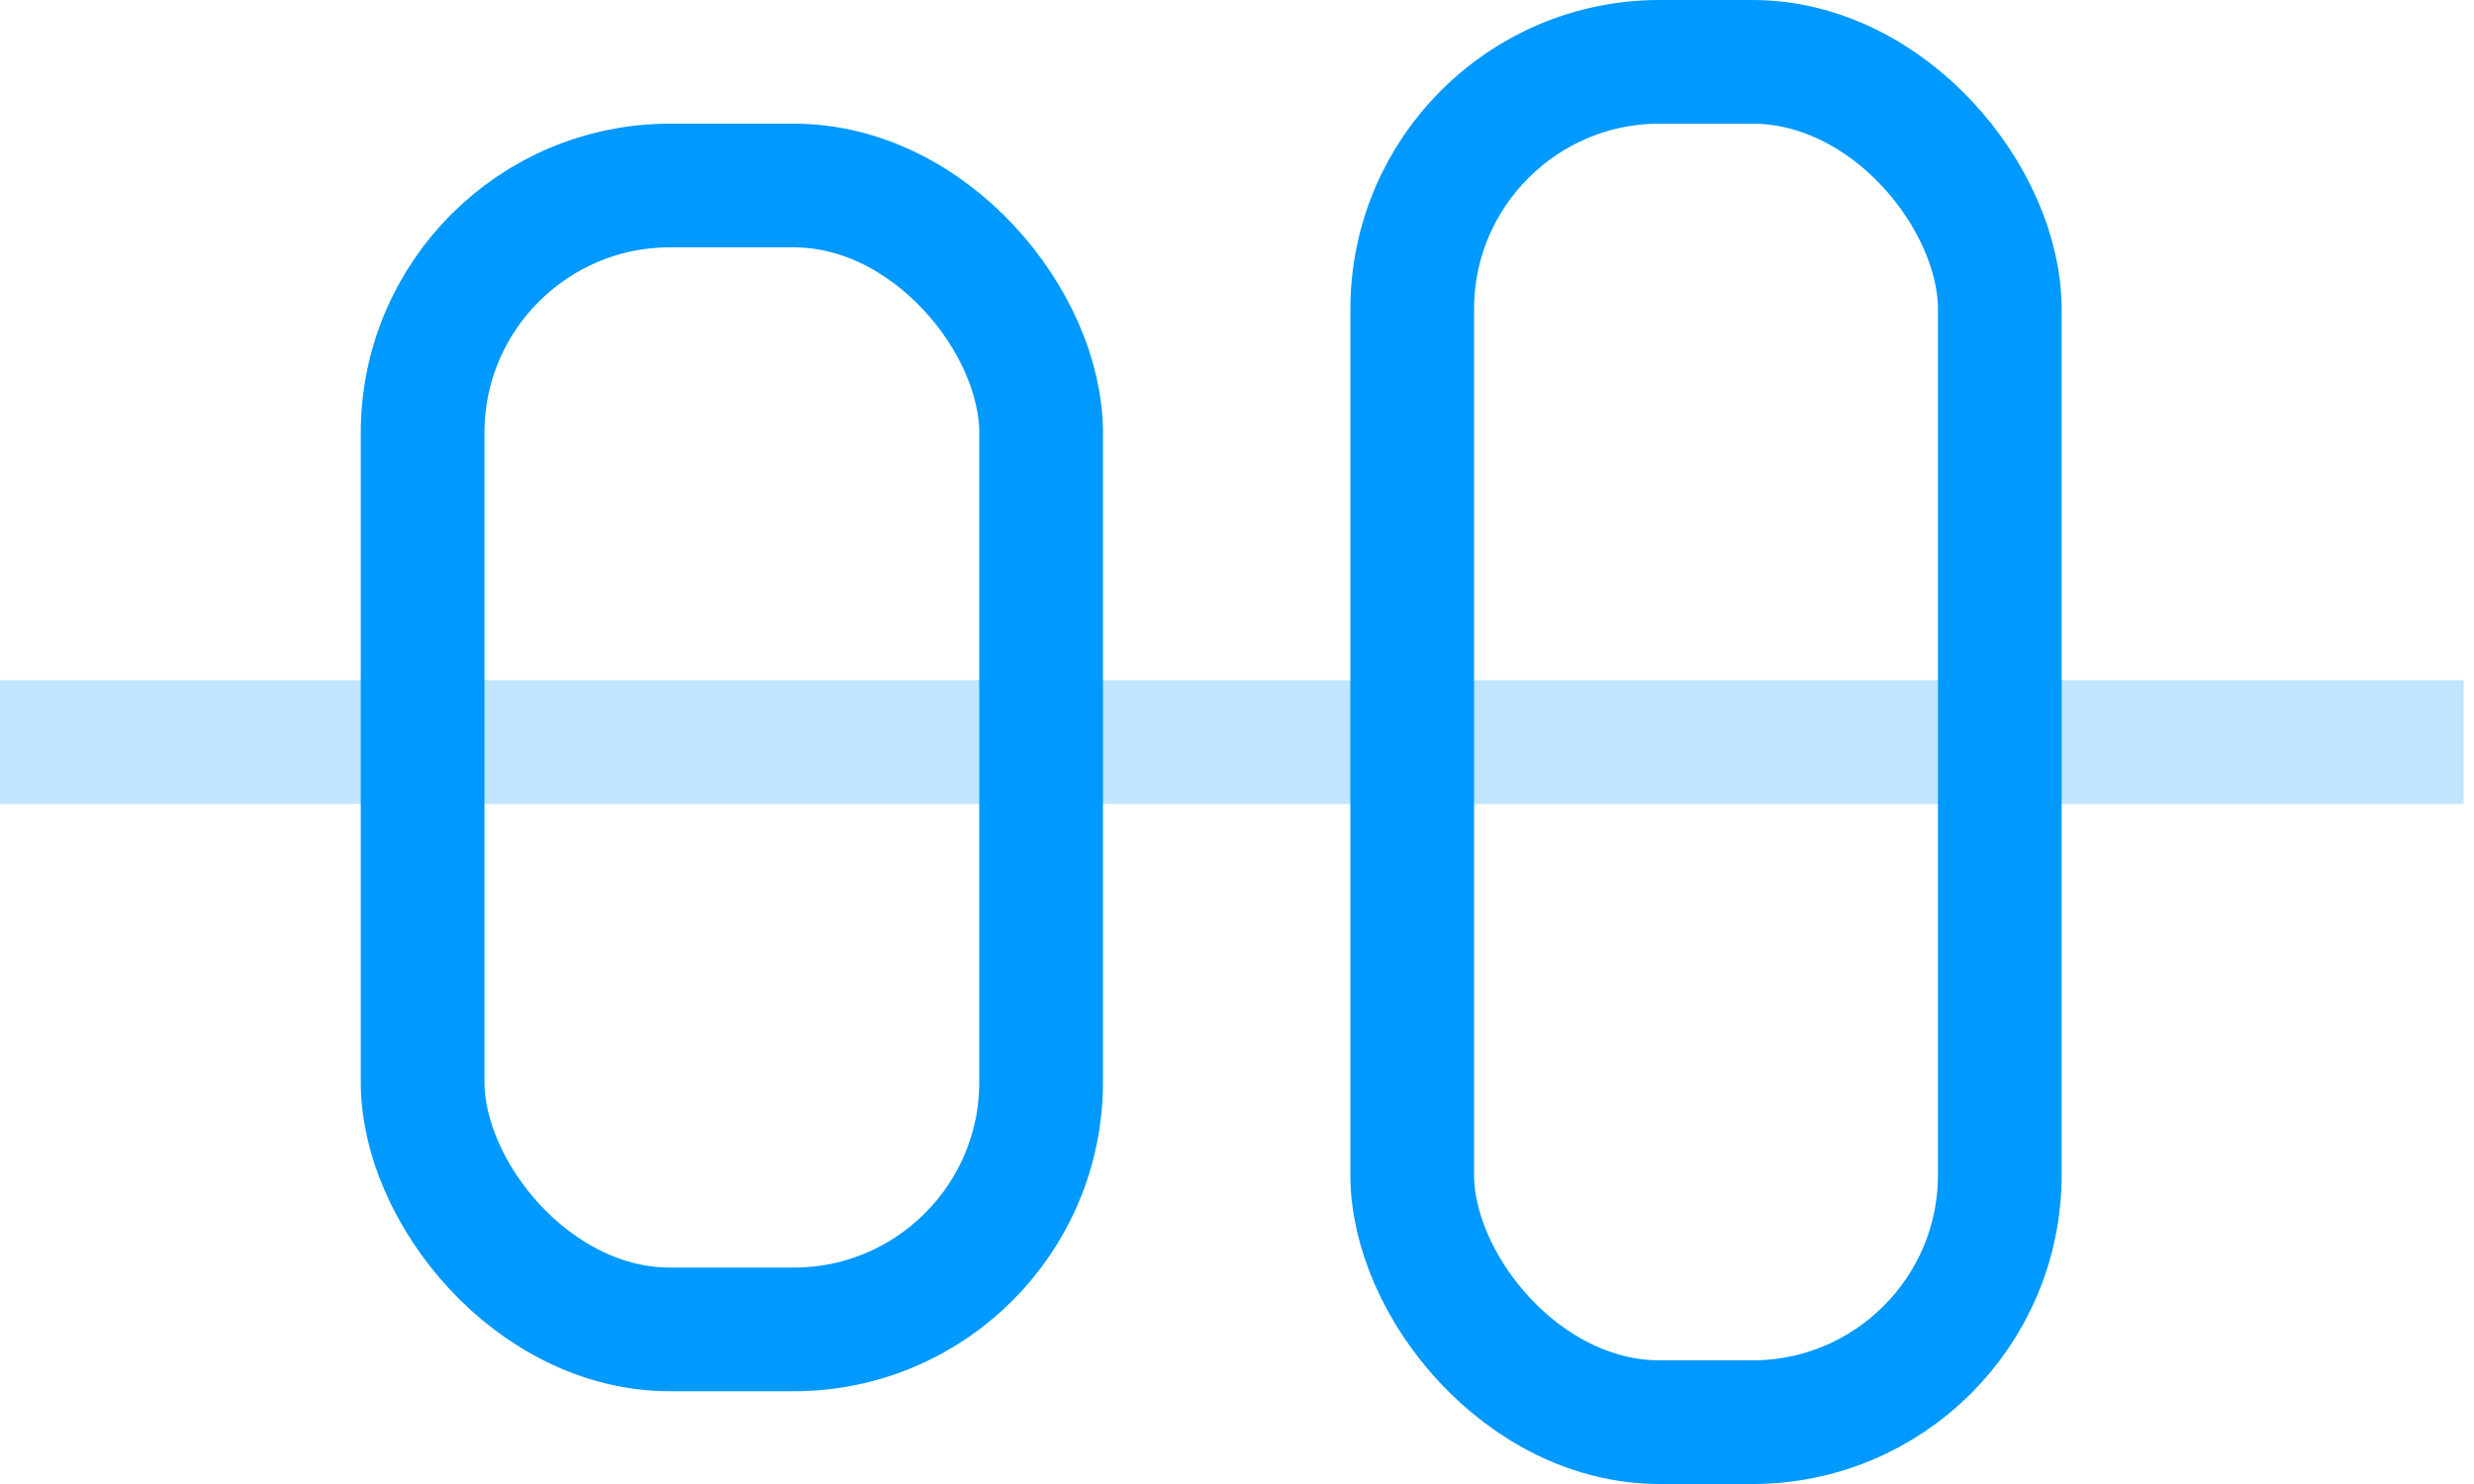
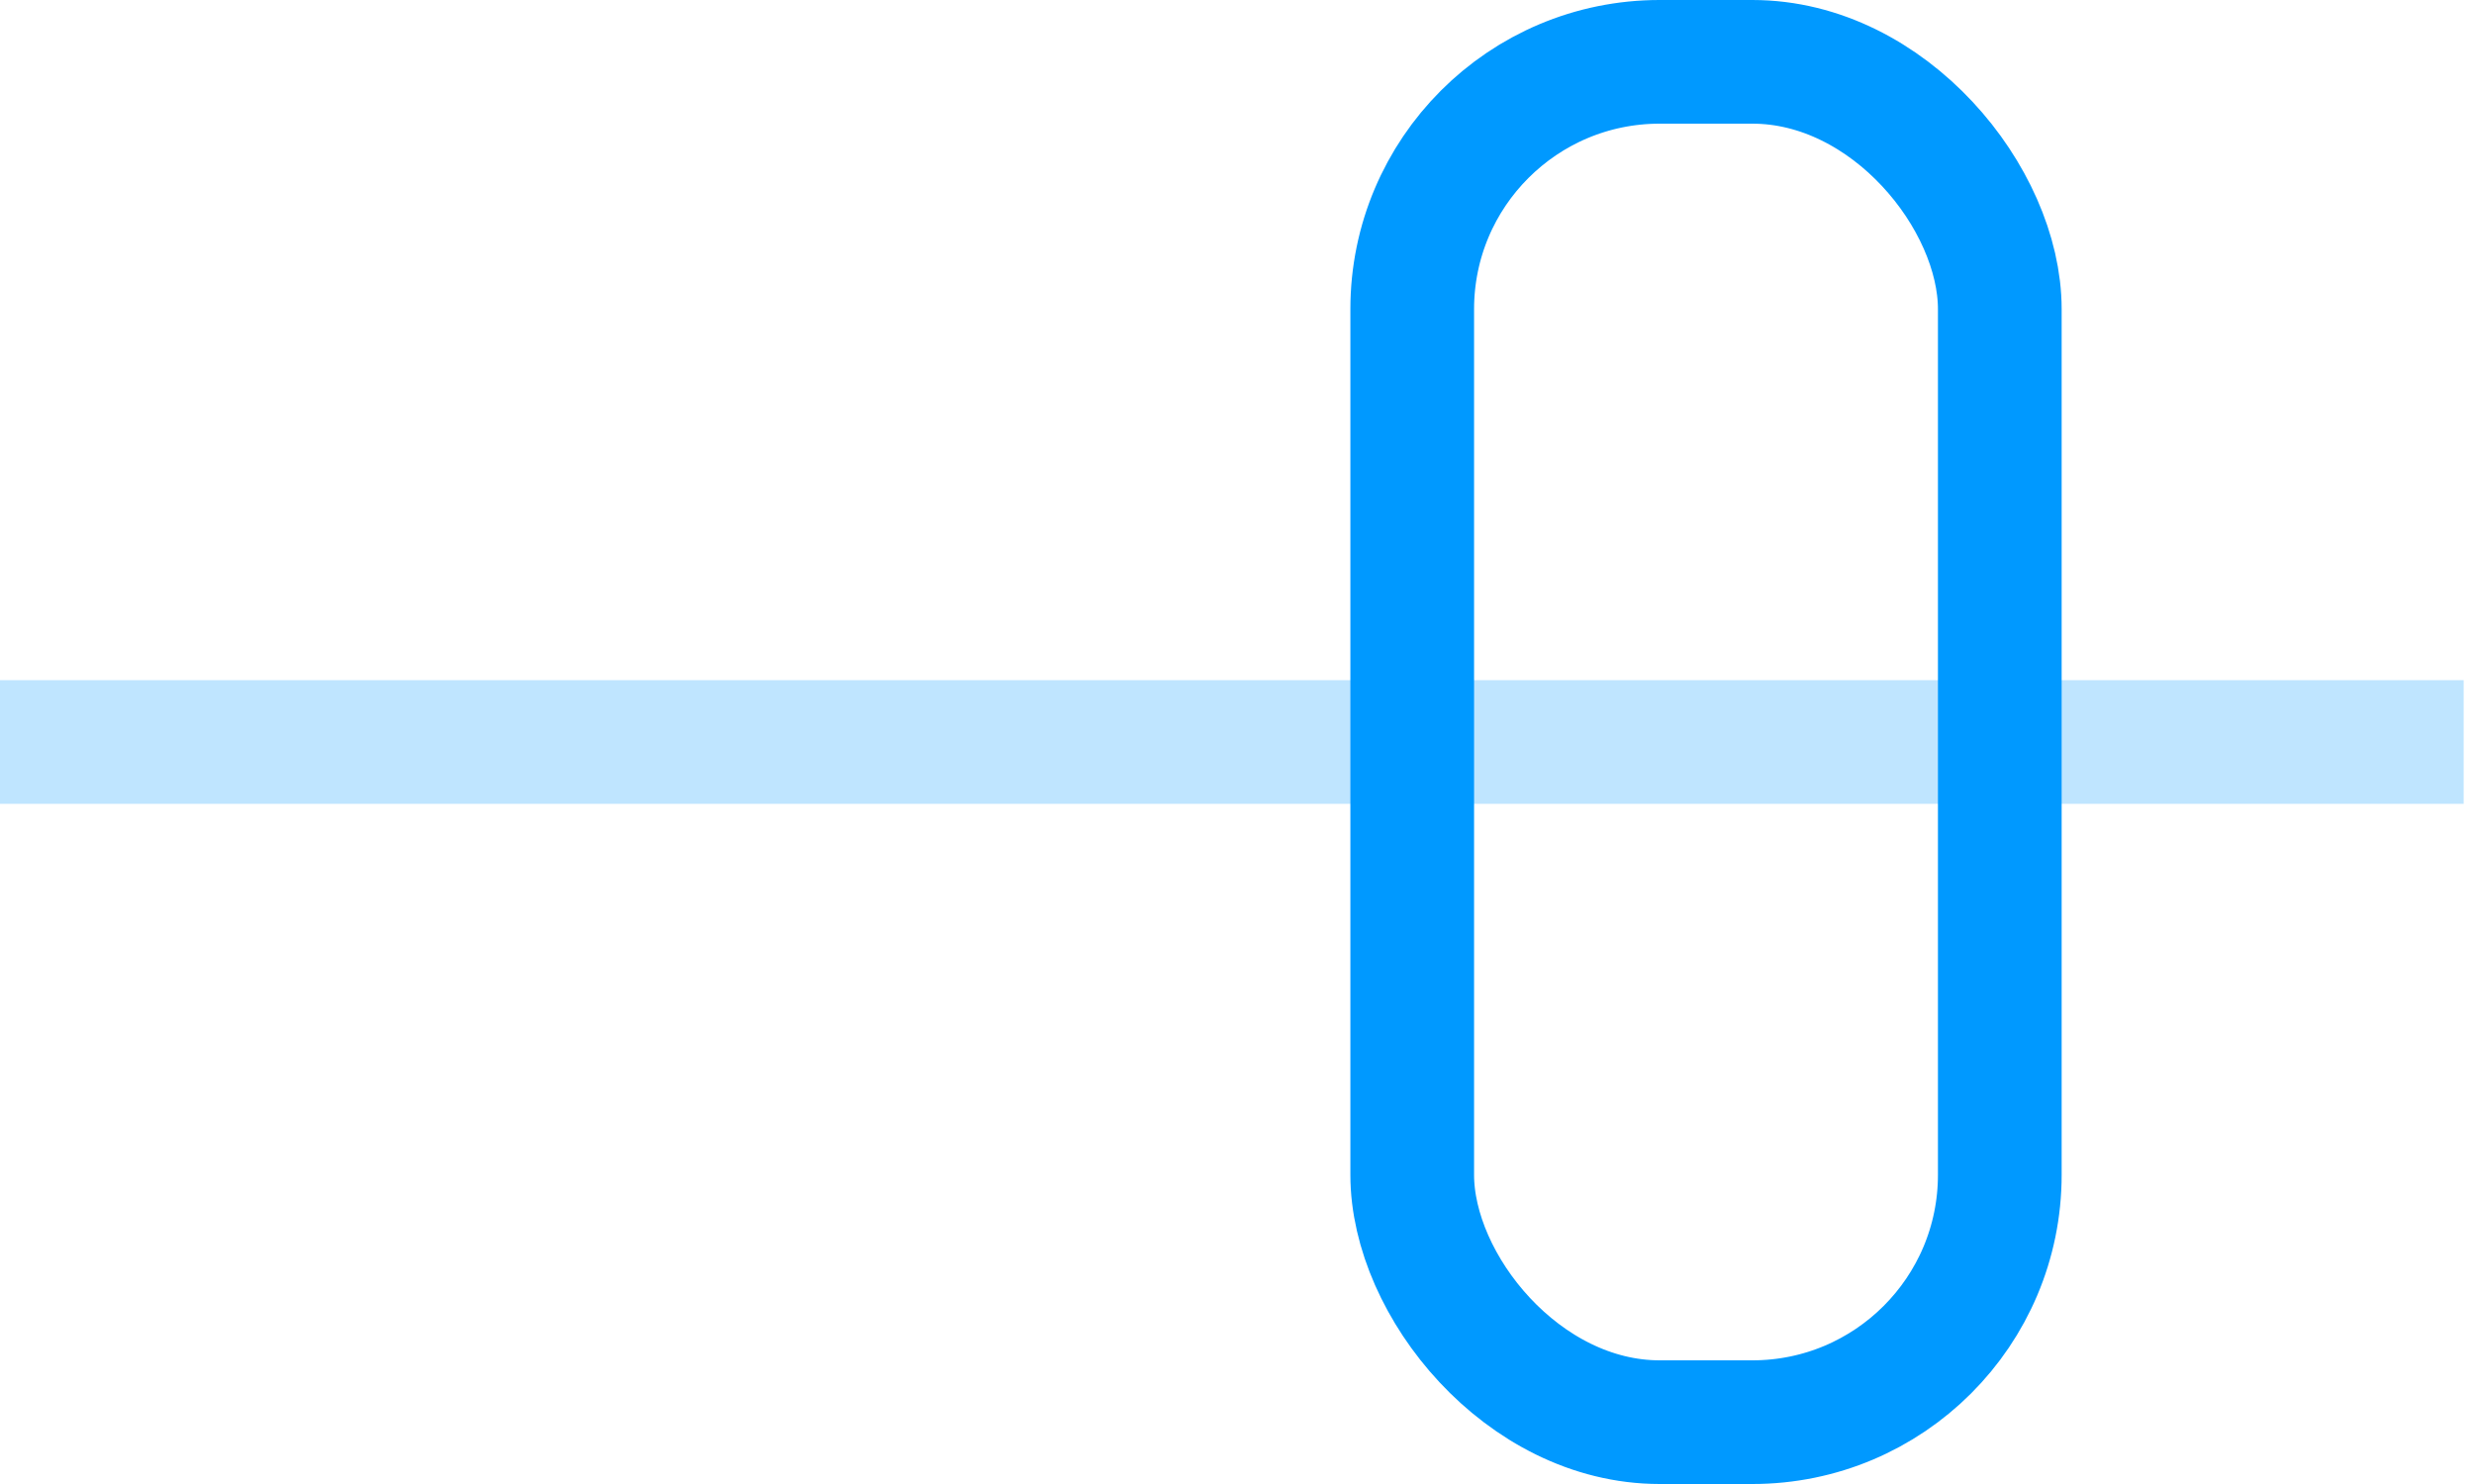
<svg xmlns="http://www.w3.org/2000/svg" width="80" height="48" viewBox="0 0 80 48" fill="none">
  <g clip-path="url(#clip0_926_17604)">
-     <rect x="13.666" y="6" width="20" height="37" rx="8" stroke="#0099FF" stroke-width="4" />
    <rect x="45.666" y="2" width="19" height="44" rx="8" stroke="#0099FF" stroke-width="4" />
    <line x1="-0.334" y1="24" x2="79.666" y2="24" stroke="#0099FF" stroke-opacity="0.25" stroke-width="4" />
  </g>
  <defs>
    <clipPath id="clip0_926_17604">
      <rect width="80" height="48" fill="white" />
    </clipPath>
  </defs>
</svg>